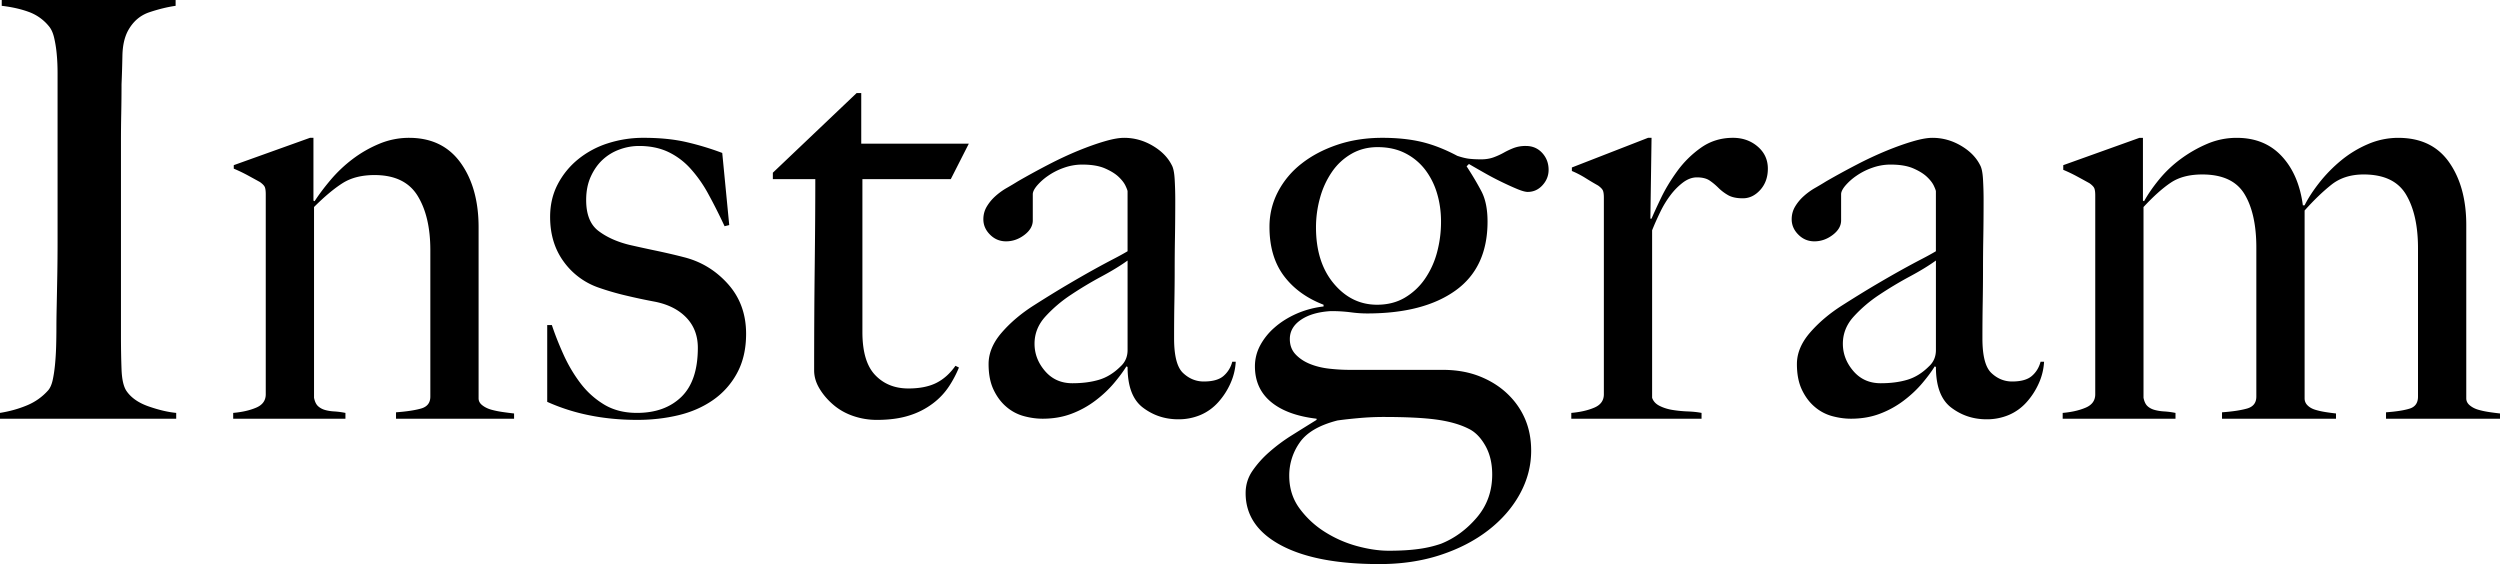
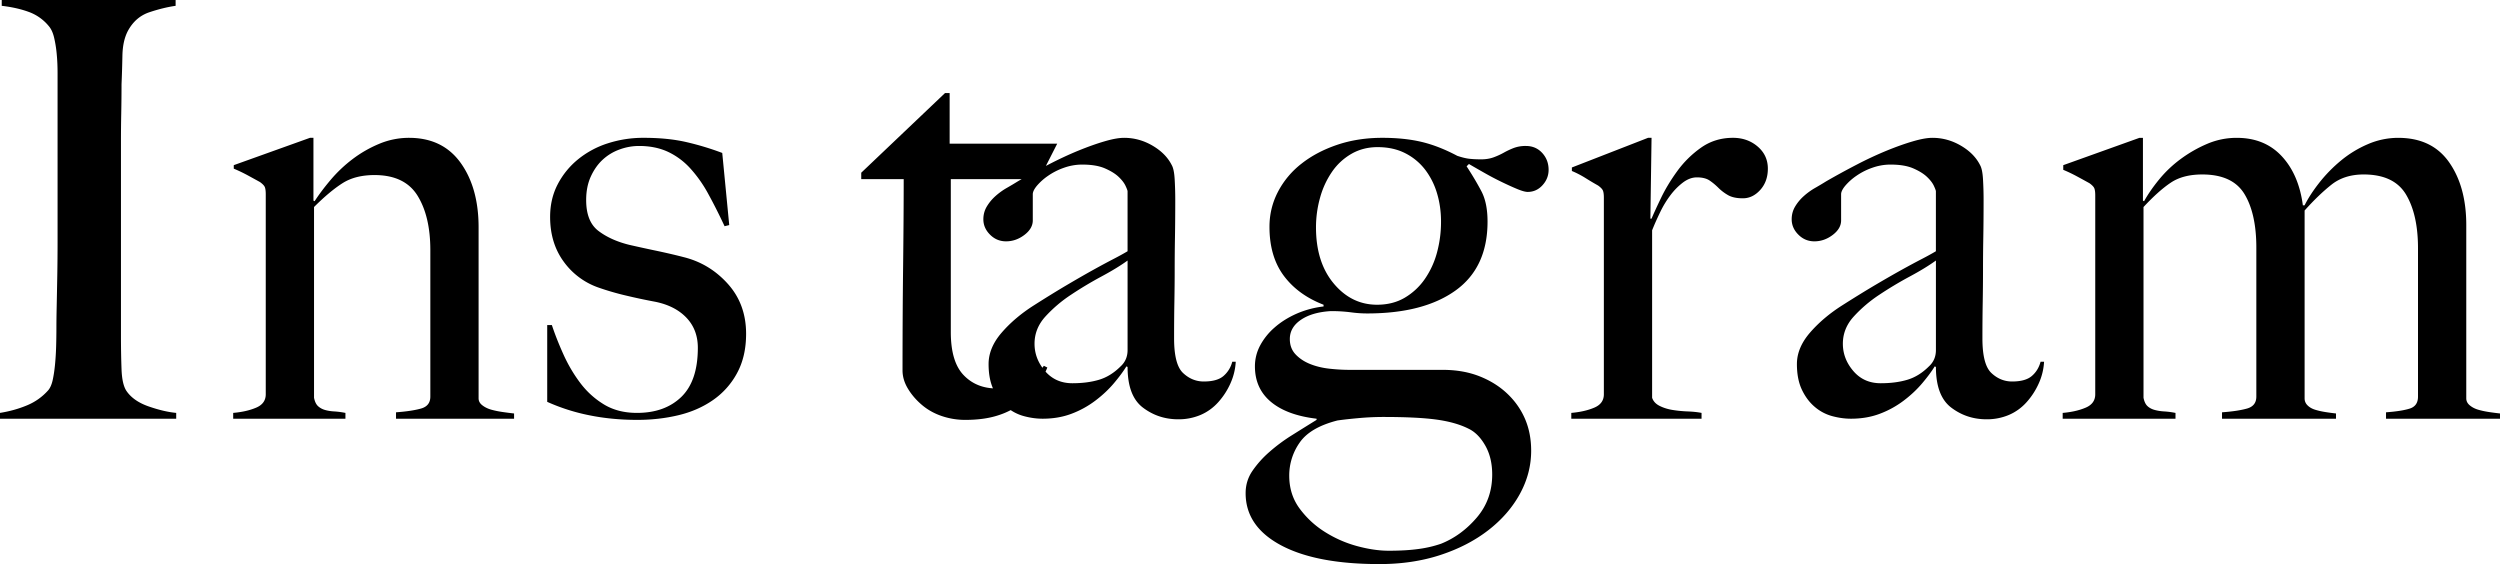
<svg xmlns="http://www.w3.org/2000/svg" id="_レイヤー_2" data-name="レイヤー 2" width="225.546" height="50.892" viewBox="0 0 225.546 50.892">
-   <path d="M0 37.775v-.524c.874-.14 1.687-.368 2.44-.683a5.184 5.184 0 001.914-1.363c.175-.21.306-.508.394-.893.087-.384.157-.84.21-1.363.052-.525.087-1.076.105-1.653.017-.577.026-1.146.026-1.705 0-.49.008-1.155.026-1.993.017-.84.035-1.758.053-2.755.017-.997.026-2.02.026-3.07V6.611c0-.63-.026-1.214-.079-1.757a10.725 10.725 0 00-.236-1.47c-.104-.437-.262-.778-.472-1.023a4.163 4.163 0 00-1.81-1.285C1.879.813 1.067.63.157.526V0h15.687v.525c-.734.105-1.521.297-2.36.577-.84.28-1.487.84-1.942 1.68-.315.594-.481 1.346-.498 2.255-.018.91-.044 1.767-.079 2.57 0 .875-.009 1.74-.026 2.598a123.05 123.05 0 00-.026 2.597v17.576c0 1.015.017 1.993.052 2.939.034.943.192 1.608.472 1.993.42.595 1.084 1.05 1.994 1.364.91.315 1.731.508 2.466.577v.525H0zm35.728 0v-.577c.944-.069 1.696-.183 2.256-.34.56-.159.84-.516.84-1.077v-13.22c0-2.029-.386-3.665-1.155-4.907-.77-1.24-2.064-1.86-3.882-1.86-1.154 0-2.117.243-2.886.733-.77.49-1.626 1.207-2.57 2.15v17.21c.07.35.192.603.367.76.175.158.385.272.63.341.244.07.524.115.84.131.314.019.646.063.996.132v.524H21.038v-.524c.804-.07 1.495-.227 2.073-.473.577-.244.865-.646.865-1.206V17.523c0-.279-.026-.489-.078-.628-.053-.14-.202-.297-.447-.473-.314-.174-.682-.375-1.101-.604-.42-.226-.84-.427-1.26-.603V14.9l6.873-2.465h.315v5.667l.105.051c.384-.594.863-1.233 1.438-1.915a12.418 12.418 0 011.96-1.862 10.947 10.947 0 012.405-1.39 6.93 6.93 0 012.719-.551c2.021 0 3.572.753 4.653 2.256 1.08 1.504 1.62 3.446 1.62 5.823V35.94c0 .244.114.455.342.628.227.176.498.307.813.395.315.087.655.156 1.023.209s.708.097 1.023.13v.474H35.728zm30.771-4.119a6.972 6.972 0 01-2.178 2.44c-.91.63-1.95 1.086-3.121 1.365-1.173.28-2.406.42-3.699.42-1.54 0-2.99-.14-4.355-.42a17.68 17.68 0 01-3.777-1.207v-6.926h.42c.278.84.627 1.724 1.045 2.65.418.927.923 1.784 1.515 2.57s1.306 1.435 2.143 1.942c.836.508 1.828.76 2.979.76 1.671 0 3.003-.48 3.997-1.441.992-.963 1.49-2.44 1.49-4.434 0-1.084-.34-1.984-1.02-2.702-.68-.717-1.611-1.198-2.796-1.443a52.561 52.561 0 01-2.718-.578 24.006 24.006 0 01-2.35-.681 6.496 6.496 0 01-3.215-2.362c-.819-1.119-1.228-2.464-1.228-4.039 0-1.084.227-2.064.682-2.938a7.142 7.142 0 011.836-2.256 8.194 8.194 0 012.676-1.442 10.394 10.394 0 013.253-.5c1.469 0 2.763.132 3.882.394a25.29 25.29 0 013.2.97l.63 6.507-.42.104c-.49-1.05-.979-2.02-1.468-2.91a11.745 11.745 0 00-1.627-2.31 6.413 6.413 0 00-2.02-1.496c-.752-.348-1.618-.524-2.597-.524a5.08 5.08 0 00-1.757.315 4.463 4.463 0 00-1.522.918c-.438.403-.796.91-1.076 1.522s-.42 1.32-.42 2.125c0 1.294.368 2.22 1.103 2.78.734.56 1.66.98 2.78 1.259.769.176 1.608.36 2.519.55.909.194 1.696.378 2.36.552 1.575.385 2.912 1.19 4.014 2.414 1.102 1.224 1.653 2.728 1.653 4.511 0 1.365-.272 2.545-.814 3.541zM85.78 16.16h-7.975v13.798c0 1.784.384 3.078 1.154 3.882.769.806 1.766 1.207 2.99 1.207 1.014 0 1.854-.165 2.519-.498.664-.332 1.241-.848 1.731-1.548l.315.157a9.981 9.981 0 01-.866 1.653 6.189 6.189 0 01-1.469 1.574 6.93 6.93 0 01-2.15 1.101c-.823.263-1.794.395-2.913.395a6.53 6.53 0 01-2.114-.342c-.674-.227-1.272-.559-1.79-.996s-.942-.927-1.27-1.47c-.328-.542-.492-1.093-.492-1.652 0-3.288.017-6.41.052-9.365.035-2.955.053-5.587.053-7.896h-3.83v-.578l7.56-7.187h.415v4.564h9.706l-1.627 3.201zm25.235 18.415c-.28.63-.648 1.198-1.102 1.705s-.989.892-1.6 1.155a5.069 5.069 0 01-2.02.393c-1.19 0-2.248-.35-3.174-1.05-.928-.699-1.391-1.922-1.391-3.672l-.105-.052c-.28.454-.656.962-1.128 1.521s-1.032 1.085-1.679 1.573a8.527 8.527 0 01-2.151 1.182c-.787.297-1.652.445-2.597.445-.56 0-1.128-.078-1.705-.236a4.03 4.03 0 01-1.574-.84c-.472-.4-.857-.918-1.154-1.547-.298-.63-.446-1.398-.446-2.308 0-.979.393-1.924 1.18-2.833.787-.91 1.758-1.732 2.912-2.466s2.177-1.364 3.07-1.889c.891-.525 1.67-.97 2.334-1.338.664-.367 1.25-.682 1.758-.945.506-.262.935-.498 1.285-.707v-5.404c0-.07-.061-.237-.184-.498-.123-.264-.332-.533-.629-.815-.298-.28-.709-.532-1.233-.76-.525-.227-1.207-.341-2.046-.341-.56 0-1.111.097-1.653.289a5.881 5.881 0 00-1.443.734 5.11 5.11 0 00-.997.893c-.245.297-.367.55-.367.76v2.36c0 .491-.254.929-.76 1.312-.508.386-1.059.577-1.653.577-.56 0-1.041-.2-1.443-.603-.403-.401-.603-.865-.603-1.39 0-.42.105-.804.315-1.155.21-.349.472-.664.786-.943.315-.28.656-.526 1.024-.735.367-.21.69-.402.97-.578a71.557 71.557 0 012.78-1.521c.945-.49 1.845-.909 2.703-1.26.856-.348 1.643-.63 2.36-.838.717-.211 1.303-.315 1.758-.315.91 0 1.766.236 2.571.708.804.472 1.382 1.058 1.731 1.757.14.245.228.674.263 1.286.034.613.052 1.215.052 1.81 0 1.259-.009 2.397-.026 3.41a169.438 169.438 0 00-.026 2.938c0 .945-.01 1.916-.027 2.912-.018.997-.026 2.09-.026 3.28 0 1.573.27 2.614.814 3.12.541.508 1.162.762 1.862.762.804 0 1.398-.166 1.784-.5a2.5 2.5 0 00.787-1.284h.315a5.466 5.466 0 01-.473 1.941zm-9.287-11.07c-.63.455-1.417.936-2.36 1.442a34.232 34.232 0 00-2.755 1.653 12.255 12.255 0 00-2.309 1.968c-.647.717-.97 1.53-.97 2.44s.314 1.73.944 2.465c.63.734 1.451 1.102 2.466 1.102.91 0 1.714-.104 2.413-.315.7-.21 1.346-.611 1.942-1.206.42-.385.629-.874.629-1.47v-8.08zm37.434-6.795c-.367.403-.813.604-1.338.604-.21 0-.524-.088-.944-.262s-.884-.385-1.39-.63a26.128 26.128 0 01-1.548-.813c-.525-.297-.997-.568-1.417-.814l-.21.21c.525.805.971 1.557 1.338 2.257s.551 1.609.551 2.728c0 2.763-.962 4.836-2.886 6.217-1.923 1.382-4.582 2.072-7.974 2.072-.49 0-.989-.035-1.495-.105a13.471 13.471 0 00-1.81-.105c-1.12.07-2.012.333-2.676.787-.665.454-.997 1.032-.997 1.732 0 .56.175 1.023.525 1.39.349.367.787.656 1.311.865.525.21 1.102.35 1.732.42s1.24.105 1.836.105h8.394c1.224 0 2.326.192 3.306.577.978.385 1.818.91 2.518 1.574s1.233 1.426 1.6 2.282.551 1.81.551 2.86c0 1.364-.341 2.667-1.023 3.909-.682 1.24-1.635 2.334-2.86 3.278-1.224.945-2.667 1.687-4.328 2.23-1.661.543-3.489.813-5.482.813-3.813 0-6.777-.569-8.893-1.705-2.117-1.137-3.175-2.702-3.175-4.695 0-.736.202-1.4.604-1.994a9.09 9.09 0 011.521-1.705 15.403 15.403 0 012.047-1.522c.751-.472 1.495-.936 2.23-1.39v-.105c-1.784-.21-3.157-.717-4.12-1.521-.962-.805-1.442-1.872-1.442-3.2 0-.665.157-1.295.472-1.89a5.725 5.725 0 011.312-1.626c.559-.49 1.215-.9 1.967-1.234a8.5 8.5 0 012.44-.655v-.157c-1.54-.594-2.737-1.469-3.594-2.623-.857-1.154-1.285-2.623-1.285-4.407 0-1.12.253-2.17.76-3.148a7.752 7.752 0 012.125-2.545c.91-.717 1.985-1.285 3.227-1.705 1.24-.42 2.597-.63 4.066-.63 1.329 0 2.51.123 3.541.367 1.032.246 2.107.665 3.227 1.26.42.14.778.228 1.076.262.296.035.656.053 1.075.053.42 0 .795-.062 1.128-.184a6.36 6.36 0 00.918-.42c.28-.157.577-.297.892-.42a3.038 3.038 0 011.102-.183c.594 0 1.084.21 1.469.63.385.42.577.927.577 1.521 0 .524-.184.988-.55 1.39zm-5.168 23.48c-.42-.736-.927-1.243-1.521-1.522-.77-.386-1.731-.656-2.886-.815-1.154-.156-2.746-.235-4.774-.235-.735 0-1.487.035-2.256.105-.77.07-1.4.14-1.89.21-1.644.42-2.78 1.084-3.41 1.993a5.146 5.146 0 00-.944 2.991c0 1.12.306 2.099.918 2.938a8.304 8.304 0 002.283 2.126c.909.576 1.88 1.003 2.912 1.285 1.03.279 1.984.42 2.86.42 1.048 0 1.948-.053 2.7-.159a10.368 10.368 0 002.02-.471c1.225-.49 2.3-1.278 3.227-2.362.927-1.085 1.391-2.379 1.391-3.881 0-1.016-.21-1.89-.63-2.623zm-4.354-22.771a6.593 6.593 0 00-1.076-2.125 5.256 5.256 0 00-1.784-1.47c-.717-.367-1.548-.55-2.492-.55-.875 0-1.662.202-2.36.603a5.365 5.365 0 00-1.758 1.627 7.703 7.703 0 00-1.076 2.334 9.877 9.877 0 00-.367 2.676c0 2.1.533 3.787 1.6 5.063 1.067 1.277 2.37 1.915 3.909 1.915.944 0 1.775-.21 2.492-.629a5.73 5.73 0 001.81-1.68 7.677 7.677 0 001.102-2.386 10.6 10.6 0 00.367-2.807c0-.91-.123-1.766-.367-2.571zm29.17-.289c-.455.508-.98.76-1.574.76-.56 0-1.005-.095-1.337-.287a4.153 4.153 0 01-.866-.656 5.616 5.616 0 00-.787-.656c-.28-.191-.665-.289-1.155-.289-.42 0-.83.15-1.233.446a5.749 5.749 0 00-1.127 1.128 8.87 8.87 0 00-.945 1.548c-.28.577-.525 1.128-.735 1.652v15.11c.105.315.332.561.682.735.35.176.743.298 1.181.367.437.07.892.115 1.364.131.473.019.883.063 1.233.132v.524H141.76v-.524c.804-.07 1.495-.227 2.072-.473.577-.244.866-.646.866-1.206V17.838c0-.28-.026-.488-.079-.629-.052-.14-.201-.297-.445-.473a23.995 23.995 0 01-1.103-.655 8.6 8.6 0 00-1.259-.655v-.316l6.873-2.676H149l-.105 7.292H149c.175-.418.454-1.03.84-1.835.384-.804.873-1.618 1.469-2.44a9.218 9.218 0 012.15-2.125c.84-.594 1.802-.892 2.886-.892.874 0 1.617.263 2.23.788.612.524.918 1.19.918 1.993 0 .77-.228 1.408-.682 1.916zm25.13 17.445c-.28.63-.647 1.198-1.101 1.705s-.989.892-1.6 1.155a5.069 5.069 0 01-2.02.393c-1.19 0-2.248-.35-3.174-1.05-.927-.699-1.39-1.922-1.39-3.672l-.106-.052c-.28.454-.656.962-1.128 1.521s-1.031 1.085-1.678 1.573a8.527 8.527 0 01-2.152 1.182c-.786.297-1.652.445-2.596.445-.56 0-1.128-.078-1.706-.236a4.03 4.03 0 01-1.574-.84c-.472-.4-.857-.918-1.154-1.547-.297-.63-.446-1.398-.446-2.308 0-.979.394-1.924 1.18-2.833.788-.91 1.758-1.732 2.913-2.466s2.177-1.364 3.069-1.889c.891-.525 1.67-.97 2.334-1.338.664-.367 1.25-.682 1.758-.945.506-.262.935-.498 1.285-.707v-5.404c0-.07-.061-.237-.183-.498-.123-.264-.333-.533-.63-.815-.298-.28-.708-.532-1.233-.76-.525-.227-1.207-.341-2.046-.341-.56 0-1.11.097-1.652.289a5.881 5.881 0 00-1.443.734 5.08 5.08 0 00-.997.893c-.245.297-.368.55-.368.76v2.36c0 .491-.253.929-.76 1.312-.508.386-1.058.577-1.653.577-.56 0-1.041-.2-1.442-.603-.403-.401-.604-.865-.604-1.39 0-.42.105-.804.315-1.155.21-.349.472-.664.787-.943.314-.28.655-.526 1.023-.735.367-.21.69-.402.97-.578a71.557 71.557 0 012.781-1.521 33.19 33.19 0 012.702-1.26c.856-.348 1.644-.63 2.36-.838.717-.211 1.304-.315 1.759-.315.909 0 1.765.236 2.57.708.805.472 1.382 1.058 1.731 1.757.14.245.228.674.263 1.286.034.613.052 1.215.052 1.81 0 1.259-.008 2.397-.026 3.41a169.438 169.438 0 00-.026 2.938c0 .945-.01 1.916-.026 2.912-.018.997-.027 2.09-.027 3.28 0 1.573.27 2.614.814 3.12.541.508 1.162.762 1.862.762.804 0 1.399-.166 1.784-.5.385-.33.647-.76.787-1.284h.315a5.466 5.466 0 01-.472 1.941zm-9.286-11.07c-.63.455-1.416.936-2.36 1.442a34.232 34.232 0 00-2.755 1.653 12.255 12.255 0 00-2.308 1.968c-.648.717-.971 1.53-.971 2.44s.315 1.73.945 2.465c.629.734 1.45 1.102 2.465 1.102.91 0 1.714-.104 2.413-.315.7-.21 1.347-.611 1.942-1.206.42-.385.63-.874.63-1.47v-8.08zm40.609 14.27v-.577c.944-.069 1.66-.183 2.15-.34.49-.159.735-.516.735-1.077V22.402c0-2.027-.36-3.645-1.081-4.852-.721-1.206-1.995-1.81-3.823-1.81-1.161 0-2.128.307-2.9.918-.774.613-1.583 1.39-2.426 2.334V35.94c0 .244.087.455.262.628.175.176.402.307.682.395.28.087.585.156.918.209.332.053.656.097.97.13v.474h-10.283v-.578c.945-.069 1.697-.183 2.256-.34.56-.159.84-.516.84-1.077v-13.43c0-2.064-.36-3.68-1.076-4.853-.717-1.172-1.985-1.758-3.803-1.758-1.155 0-2.099.245-2.833.735-.735.49-1.557 1.224-2.467 2.203v17.209c.07.35.192.603.368.76.174.158.393.272.656.341.262.07.55.115.866.131.314.019.646.063.996.132v.525h-10.178v-.525c.804-.07 1.495-.227 2.072-.473.577-.244.866-.646.866-1.206V17.63c0-.28-.026-.49-.079-.63s-.201-.297-.445-.472a109.39 109.39 0 00-1.102-.603c-.42-.228-.84-.428-1.26-.604v-.42l6.873-2.465h.315v5.667l.105.051c.348-.63.8-1.286 1.359-1.967a10.77 10.77 0 011.934-1.836 11.812 11.812 0 012.379-1.365 6.743 6.743 0 012.691-.55c1.673 0 3.024.55 4.052 1.653 1.028 1.102 1.664 2.58 1.908 4.433h.158c.315-.63.751-1.303 1.311-2.02a13.037 13.037 0 011.942-1.994 9.962 9.962 0 012.439-1.495 6.888 6.888 0 012.754-.577c2.029 0 3.559.734 4.591 2.204 1.031 1.469 1.548 3.357 1.548 5.666V35.94c0 .244.105.455.315.628.21.176.463.307.76.395.297.087.62.156.971.209a22 22 0 00.997.13v.474h-10.283z" id="_デザイン" data-name="デザイン" />
+   <path d="M0 37.775v-.524c.874-.14 1.687-.368 2.44-.683a5.184 5.184 0 001.914-1.363c.175-.21.306-.508.394-.893.087-.384.157-.84.21-1.363.052-.525.087-1.076.105-1.653.017-.577.026-1.146.026-1.705 0-.49.008-1.155.026-1.993.017-.84.035-1.758.053-2.755.017-.997.026-2.02.026-3.07V6.611c0-.63-.026-1.214-.079-1.757a10.725 10.725 0 00-.236-1.47c-.104-.437-.262-.778-.472-1.023a4.163 4.163 0 00-1.81-1.285C1.879.813 1.067.63.157.526V0h15.687v.525c-.734.105-1.521.297-2.36.577-.84.28-1.487.84-1.942 1.68-.315.594-.481 1.346-.498 2.255-.018.91-.044 1.767-.079 2.57 0 .875-.009 1.74-.026 2.598a123.05 123.05 0 00-.026 2.597v17.576c0 1.015.017 1.993.052 2.939.034.943.192 1.608.472 1.993.42.595 1.084 1.05 1.994 1.364.91.315 1.731.508 2.466.577v.525H0zm35.728 0v-.577c.944-.069 1.696-.183 2.256-.34.56-.159.84-.516.84-1.077v-13.22c0-2.029-.386-3.665-1.155-4.907-.77-1.24-2.064-1.86-3.882-1.86-1.154 0-2.117.243-2.886.733-.77.49-1.626 1.207-2.57 2.15v17.21c.07.35.192.603.367.76.175.158.385.272.63.341.244.07.524.115.84.131.314.019.646.063.996.132v.524H21.038v-.524c.804-.07 1.495-.227 2.073-.473.577-.244.865-.646.865-1.206V17.523c0-.279-.026-.489-.078-.628-.053-.14-.202-.297-.447-.473-.314-.174-.682-.375-1.101-.604-.42-.226-.84-.427-1.26-.603V14.9l6.873-2.465h.315v5.667l.105.051c.384-.594.863-1.233 1.438-1.915a12.418 12.418 0 011.96-1.862 10.947 10.947 0 012.405-1.39 6.93 6.93 0 012.719-.551c2.021 0 3.572.753 4.653 2.256 1.08 1.504 1.62 3.446 1.62 5.823V35.94c0 .244.114.455.342.628.227.176.498.307.813.395.315.087.655.156 1.023.209s.708.097 1.023.13v.474H35.728zm30.771-4.119a6.972 6.972 0 01-2.178 2.44c-.91.63-1.95 1.086-3.121 1.365-1.173.28-2.406.42-3.699.42-1.54 0-2.99-.14-4.355-.42a17.68 17.68 0 01-3.777-1.207v-6.926h.42c.278.84.627 1.724 1.045 2.65.418.927.923 1.784 1.515 2.57s1.306 1.435 2.143 1.942c.836.508 1.828.76 2.979.76 1.671 0 3.003-.48 3.997-1.441.992-.963 1.49-2.44 1.49-4.434 0-1.084-.34-1.984-1.02-2.702-.68-.717-1.611-1.198-2.796-1.443a52.561 52.561 0 01-2.718-.578 24.006 24.006 0 01-2.35-.681 6.496 6.496 0 01-3.215-2.362c-.819-1.119-1.228-2.464-1.228-4.039 0-1.084.227-2.064.682-2.938a7.142 7.142 0 011.836-2.256 8.194 8.194 0 012.676-1.442 10.394 10.394 0 013.253-.5c1.469 0 2.763.132 3.882.394a25.29 25.29 0 013.2.97l.63 6.507-.42.104c-.49-1.05-.979-2.02-1.468-2.91a11.745 11.745 0 00-1.627-2.31 6.413 6.413 0 00-2.02-1.496c-.752-.348-1.618-.524-2.597-.524a5.08 5.08 0 00-1.757.315 4.463 4.463 0 00-1.522.918c-.438.403-.796.91-1.076 1.522s-.42 1.32-.42 2.125c0 1.294.368 2.22 1.103 2.78.734.56 1.66.98 2.78 1.259.769.176 1.608.36 2.519.55.909.194 1.696.378 2.36.552 1.575.385 2.912 1.19 4.014 2.414 1.102 1.224 1.653 2.728 1.653 4.511 0 1.365-.272 2.545-.814 3.541zM85.78 16.16v13.798c0 1.784.384 3.078 1.154 3.882.769.806 1.766 1.207 2.99 1.207 1.014 0 1.854-.165 2.519-.498.664-.332 1.241-.848 1.731-1.548l.315.157a9.981 9.981 0 01-.866 1.653 6.189 6.189 0 01-1.469 1.574 6.93 6.93 0 01-2.15 1.101c-.823.263-1.794.395-2.913.395a6.53 6.53 0 01-2.114-.342c-.674-.227-1.272-.559-1.79-.996s-.942-.927-1.27-1.47c-.328-.542-.492-1.093-.492-1.652 0-3.288.017-6.41.052-9.365.035-2.955.053-5.587.053-7.896h-3.83v-.578l7.56-7.187h.415v4.564h9.706l-1.627 3.201zm25.235 18.415c-.28.63-.648 1.198-1.102 1.705s-.989.892-1.6 1.155a5.069 5.069 0 01-2.02.393c-1.19 0-2.248-.35-3.174-1.05-.928-.699-1.391-1.922-1.391-3.672l-.105-.052c-.28.454-.656.962-1.128 1.521s-1.032 1.085-1.679 1.573a8.527 8.527 0 01-2.151 1.182c-.787.297-1.652.445-2.597.445-.56 0-1.128-.078-1.705-.236a4.03 4.03 0 01-1.574-.84c-.472-.4-.857-.918-1.154-1.547-.298-.63-.446-1.398-.446-2.308 0-.979.393-1.924 1.18-2.833.787-.91 1.758-1.732 2.912-2.466s2.177-1.364 3.07-1.889c.891-.525 1.67-.97 2.334-1.338.664-.367 1.25-.682 1.758-.945.506-.262.935-.498 1.285-.707v-5.404c0-.07-.061-.237-.184-.498-.123-.264-.332-.533-.629-.815-.298-.28-.709-.532-1.233-.76-.525-.227-1.207-.341-2.046-.341-.56 0-1.111.097-1.653.289a5.881 5.881 0 00-1.443.734 5.11 5.11 0 00-.997.893c-.245.297-.367.55-.367.76v2.36c0 .491-.254.929-.76 1.312-.508.386-1.059.577-1.653.577-.56 0-1.041-.2-1.443-.603-.403-.401-.603-.865-.603-1.39 0-.42.105-.804.315-1.155.21-.349.472-.664.786-.943.315-.28.656-.526 1.024-.735.367-.21.69-.402.97-.578a71.557 71.557 0 012.78-1.521c.945-.49 1.845-.909 2.703-1.26.856-.348 1.643-.63 2.36-.838.717-.211 1.303-.315 1.758-.315.91 0 1.766.236 2.571.708.804.472 1.382 1.058 1.731 1.757.14.245.228.674.263 1.286.034.613.052 1.215.052 1.81 0 1.259-.009 2.397-.026 3.41a169.438 169.438 0 00-.026 2.938c0 .945-.01 1.916-.027 2.912-.018.997-.026 2.09-.026 3.28 0 1.573.27 2.614.814 3.12.541.508 1.162.762 1.862.762.804 0 1.398-.166 1.784-.5a2.5 2.5 0 00.787-1.284h.315a5.466 5.466 0 01-.473 1.941zm-9.287-11.07c-.63.455-1.417.936-2.36 1.442a34.232 34.232 0 00-2.755 1.653 12.255 12.255 0 00-2.309 1.968c-.647.717-.97 1.53-.97 2.44s.314 1.73.944 2.465c.63.734 1.451 1.102 2.466 1.102.91 0 1.714-.104 2.413-.315.7-.21 1.346-.611 1.942-1.206.42-.385.629-.874.629-1.47v-8.08zm37.434-6.795c-.367.403-.813.604-1.338.604-.21 0-.524-.088-.944-.262s-.884-.385-1.39-.63a26.128 26.128 0 01-1.548-.813c-.525-.297-.997-.568-1.417-.814l-.21.21c.525.805.971 1.557 1.338 2.257s.551 1.609.551 2.728c0 2.763-.962 4.836-2.886 6.217-1.923 1.382-4.582 2.072-7.974 2.072-.49 0-.989-.035-1.495-.105a13.471 13.471 0 00-1.81-.105c-1.12.07-2.012.333-2.676.787-.665.454-.997 1.032-.997 1.732 0 .56.175 1.023.525 1.39.349.367.787.656 1.311.865.525.21 1.102.35 1.732.42s1.24.105 1.836.105h8.394c1.224 0 2.326.192 3.306.577.978.385 1.818.91 2.518 1.574s1.233 1.426 1.6 2.282.551 1.81.551 2.86c0 1.364-.341 2.667-1.023 3.909-.682 1.24-1.635 2.334-2.86 3.278-1.224.945-2.667 1.687-4.328 2.23-1.661.543-3.489.813-5.482.813-3.813 0-6.777-.569-8.893-1.705-2.117-1.137-3.175-2.702-3.175-4.695 0-.736.202-1.4.604-1.994a9.09 9.09 0 011.521-1.705 15.403 15.403 0 012.047-1.522c.751-.472 1.495-.936 2.23-1.39v-.105c-1.784-.21-3.157-.717-4.12-1.521-.962-.805-1.442-1.872-1.442-3.2 0-.665.157-1.295.472-1.89a5.725 5.725 0 011.312-1.626c.559-.49 1.215-.9 1.967-1.234a8.5 8.5 0 012.44-.655v-.157c-1.54-.594-2.737-1.469-3.594-2.623-.857-1.154-1.285-2.623-1.285-4.407 0-1.12.253-2.17.76-3.148a7.752 7.752 0 012.125-2.545c.91-.717 1.985-1.285 3.227-1.705 1.24-.42 2.597-.63 4.066-.63 1.329 0 2.51.123 3.541.367 1.032.246 2.107.665 3.227 1.26.42.14.778.228 1.076.262.296.035.656.053 1.075.053.42 0 .795-.062 1.128-.184a6.36 6.36 0 00.918-.42c.28-.157.577-.297.892-.42a3.038 3.038 0 011.102-.183c.594 0 1.084.21 1.469.63.385.42.577.927.577 1.521 0 .524-.184.988-.55 1.39zm-5.168 23.48c-.42-.736-.927-1.243-1.521-1.522-.77-.386-1.731-.656-2.886-.815-1.154-.156-2.746-.235-4.774-.235-.735 0-1.487.035-2.256.105-.77.07-1.4.14-1.89.21-1.644.42-2.78 1.084-3.41 1.993a5.146 5.146 0 00-.944 2.991c0 1.12.306 2.099.918 2.938a8.304 8.304 0 002.283 2.126c.909.576 1.88 1.003 2.912 1.285 1.03.279 1.984.42 2.86.42 1.048 0 1.948-.053 2.7-.159a10.368 10.368 0 002.02-.471c1.225-.49 2.3-1.278 3.227-2.362.927-1.085 1.391-2.379 1.391-3.881 0-1.016-.21-1.89-.63-2.623zm-4.354-22.771a6.593 6.593 0 00-1.076-2.125 5.256 5.256 0 00-1.784-1.47c-.717-.367-1.548-.55-2.492-.55-.875 0-1.662.202-2.36.603a5.365 5.365 0 00-1.758 1.627 7.703 7.703 0 00-1.076 2.334 9.877 9.877 0 00-.367 2.676c0 2.1.533 3.787 1.6 5.063 1.067 1.277 2.37 1.915 3.909 1.915.944 0 1.775-.21 2.492-.629a5.73 5.73 0 001.81-1.68 7.677 7.677 0 001.102-2.386 10.6 10.6 0 00.367-2.807c0-.91-.123-1.766-.367-2.571zm29.17-.289c-.455.508-.98.76-1.574.76-.56 0-1.005-.095-1.337-.287a4.153 4.153 0 01-.866-.656 5.616 5.616 0 00-.787-.656c-.28-.191-.665-.289-1.155-.289-.42 0-.83.15-1.233.446a5.749 5.749 0 00-1.127 1.128 8.87 8.87 0 00-.945 1.548c-.28.577-.525 1.128-.735 1.652v15.11c.105.315.332.561.682.735.35.176.743.298 1.181.367.437.07.892.115 1.364.131.473.019.883.063 1.233.132v.524H141.76v-.524c.804-.07 1.495-.227 2.072-.473.577-.244.866-.646.866-1.206V17.838c0-.28-.026-.488-.079-.629-.052-.14-.201-.297-.445-.473a23.995 23.995 0 01-1.103-.655 8.6 8.6 0 00-1.259-.655v-.316l6.873-2.676H149l-.105 7.292H149c.175-.418.454-1.03.84-1.835.384-.804.873-1.618 1.469-2.44a9.218 9.218 0 012.15-2.125c.84-.594 1.802-.892 2.886-.892.874 0 1.617.263 2.23.788.612.524.918 1.19.918 1.993 0 .77-.228 1.408-.682 1.916zm25.13 17.445c-.28.63-.647 1.198-1.101 1.705s-.989.892-1.6 1.155a5.069 5.069 0 01-2.02.393c-1.19 0-2.248-.35-3.174-1.05-.927-.699-1.39-1.922-1.39-3.672l-.106-.052c-.28.454-.656.962-1.128 1.521s-1.031 1.085-1.678 1.573a8.527 8.527 0 01-2.152 1.182c-.786.297-1.652.445-2.596.445-.56 0-1.128-.078-1.706-.236a4.03 4.03 0 01-1.574-.84c-.472-.4-.857-.918-1.154-1.547-.297-.63-.446-1.398-.446-2.308 0-.979.394-1.924 1.18-2.833.788-.91 1.758-1.732 2.913-2.466s2.177-1.364 3.069-1.889c.891-.525 1.67-.97 2.334-1.338.664-.367 1.25-.682 1.758-.945.506-.262.935-.498 1.285-.707v-5.404c0-.07-.061-.237-.183-.498-.123-.264-.333-.533-.63-.815-.298-.28-.708-.532-1.233-.76-.525-.227-1.207-.341-2.046-.341-.56 0-1.11.097-1.652.289a5.881 5.881 0 00-1.443.734 5.08 5.08 0 00-.997.893c-.245.297-.368.55-.368.76v2.36c0 .491-.253.929-.76 1.312-.508.386-1.058.577-1.653.577-.56 0-1.041-.2-1.442-.603-.403-.401-.604-.865-.604-1.39 0-.42.105-.804.315-1.155.21-.349.472-.664.787-.943.314-.28.655-.526 1.023-.735.367-.21.69-.402.97-.578a71.557 71.557 0 012.781-1.521 33.19 33.19 0 012.702-1.26c.856-.348 1.644-.63 2.36-.838.717-.211 1.304-.315 1.759-.315.909 0 1.765.236 2.57.708.805.472 1.382 1.058 1.731 1.757.14.245.228.674.263 1.286.034.613.052 1.215.052 1.81 0 1.259-.008 2.397-.026 3.41a169.438 169.438 0 00-.026 2.938c0 .945-.01 1.916-.026 2.912-.018.997-.027 2.09-.027 3.28 0 1.573.27 2.614.814 3.12.541.508 1.162.762 1.862.762.804 0 1.399-.166 1.784-.5.385-.33.647-.76.787-1.284h.315a5.466 5.466 0 01-.472 1.941zm-9.286-11.07c-.63.455-1.416.936-2.36 1.442a34.232 34.232 0 00-2.755 1.653 12.255 12.255 0 00-2.308 1.968c-.648.717-.971 1.53-.971 2.44s.315 1.73.945 2.465c.629.734 1.45 1.102 2.465 1.102.91 0 1.714-.104 2.413-.315.7-.21 1.347-.611 1.942-1.206.42-.385.63-.874.63-1.47v-8.08zm40.609 14.27v-.577c.944-.069 1.66-.183 2.15-.34.49-.159.735-.516.735-1.077V22.402c0-2.027-.36-3.645-1.081-4.852-.721-1.206-1.995-1.81-3.823-1.81-1.161 0-2.128.307-2.9.918-.774.613-1.583 1.39-2.426 2.334V35.94c0 .244.087.455.262.628.175.176.402.307.682.395.28.087.585.156.918.209.332.053.656.097.97.13v.474h-10.283v-.578c.945-.069 1.697-.183 2.256-.34.56-.159.84-.516.84-1.077v-13.43c0-2.064-.36-3.68-1.076-4.853-.717-1.172-1.985-1.758-3.803-1.758-1.155 0-2.099.245-2.833.735-.735.49-1.557 1.224-2.467 2.203v17.209c.07.35.192.603.368.76.174.158.393.272.656.341.262.07.55.115.866.131.314.019.646.063.996.132v.525h-10.178v-.525c.804-.07 1.495-.227 2.072-.473.577-.244.866-.646.866-1.206V17.63c0-.28-.026-.49-.079-.63s-.201-.297-.445-.472a109.39 109.39 0 00-1.102-.603c-.42-.228-.84-.428-1.26-.604v-.42l6.873-2.465h.315v5.667l.105.051c.348-.63.8-1.286 1.359-1.967a10.77 10.77 0 011.934-1.836 11.812 11.812 0 012.379-1.365 6.743 6.743 0 012.691-.55c1.673 0 3.024.55 4.052 1.653 1.028 1.102 1.664 2.58 1.908 4.433h.158c.315-.63.751-1.303 1.311-2.02a13.037 13.037 0 011.942-1.994 9.962 9.962 0 012.439-1.495 6.888 6.888 0 012.754-.577c2.029 0 3.559.734 4.591 2.204 1.031 1.469 1.548 3.357 1.548 5.666V35.94c0 .244.105.455.315.628.21.176.463.307.76.395.297.087.62.156.971.209a22 22 0 00.997.13v.474h-10.283z" id="_デザイン" data-name="デザイン" />
</svg>